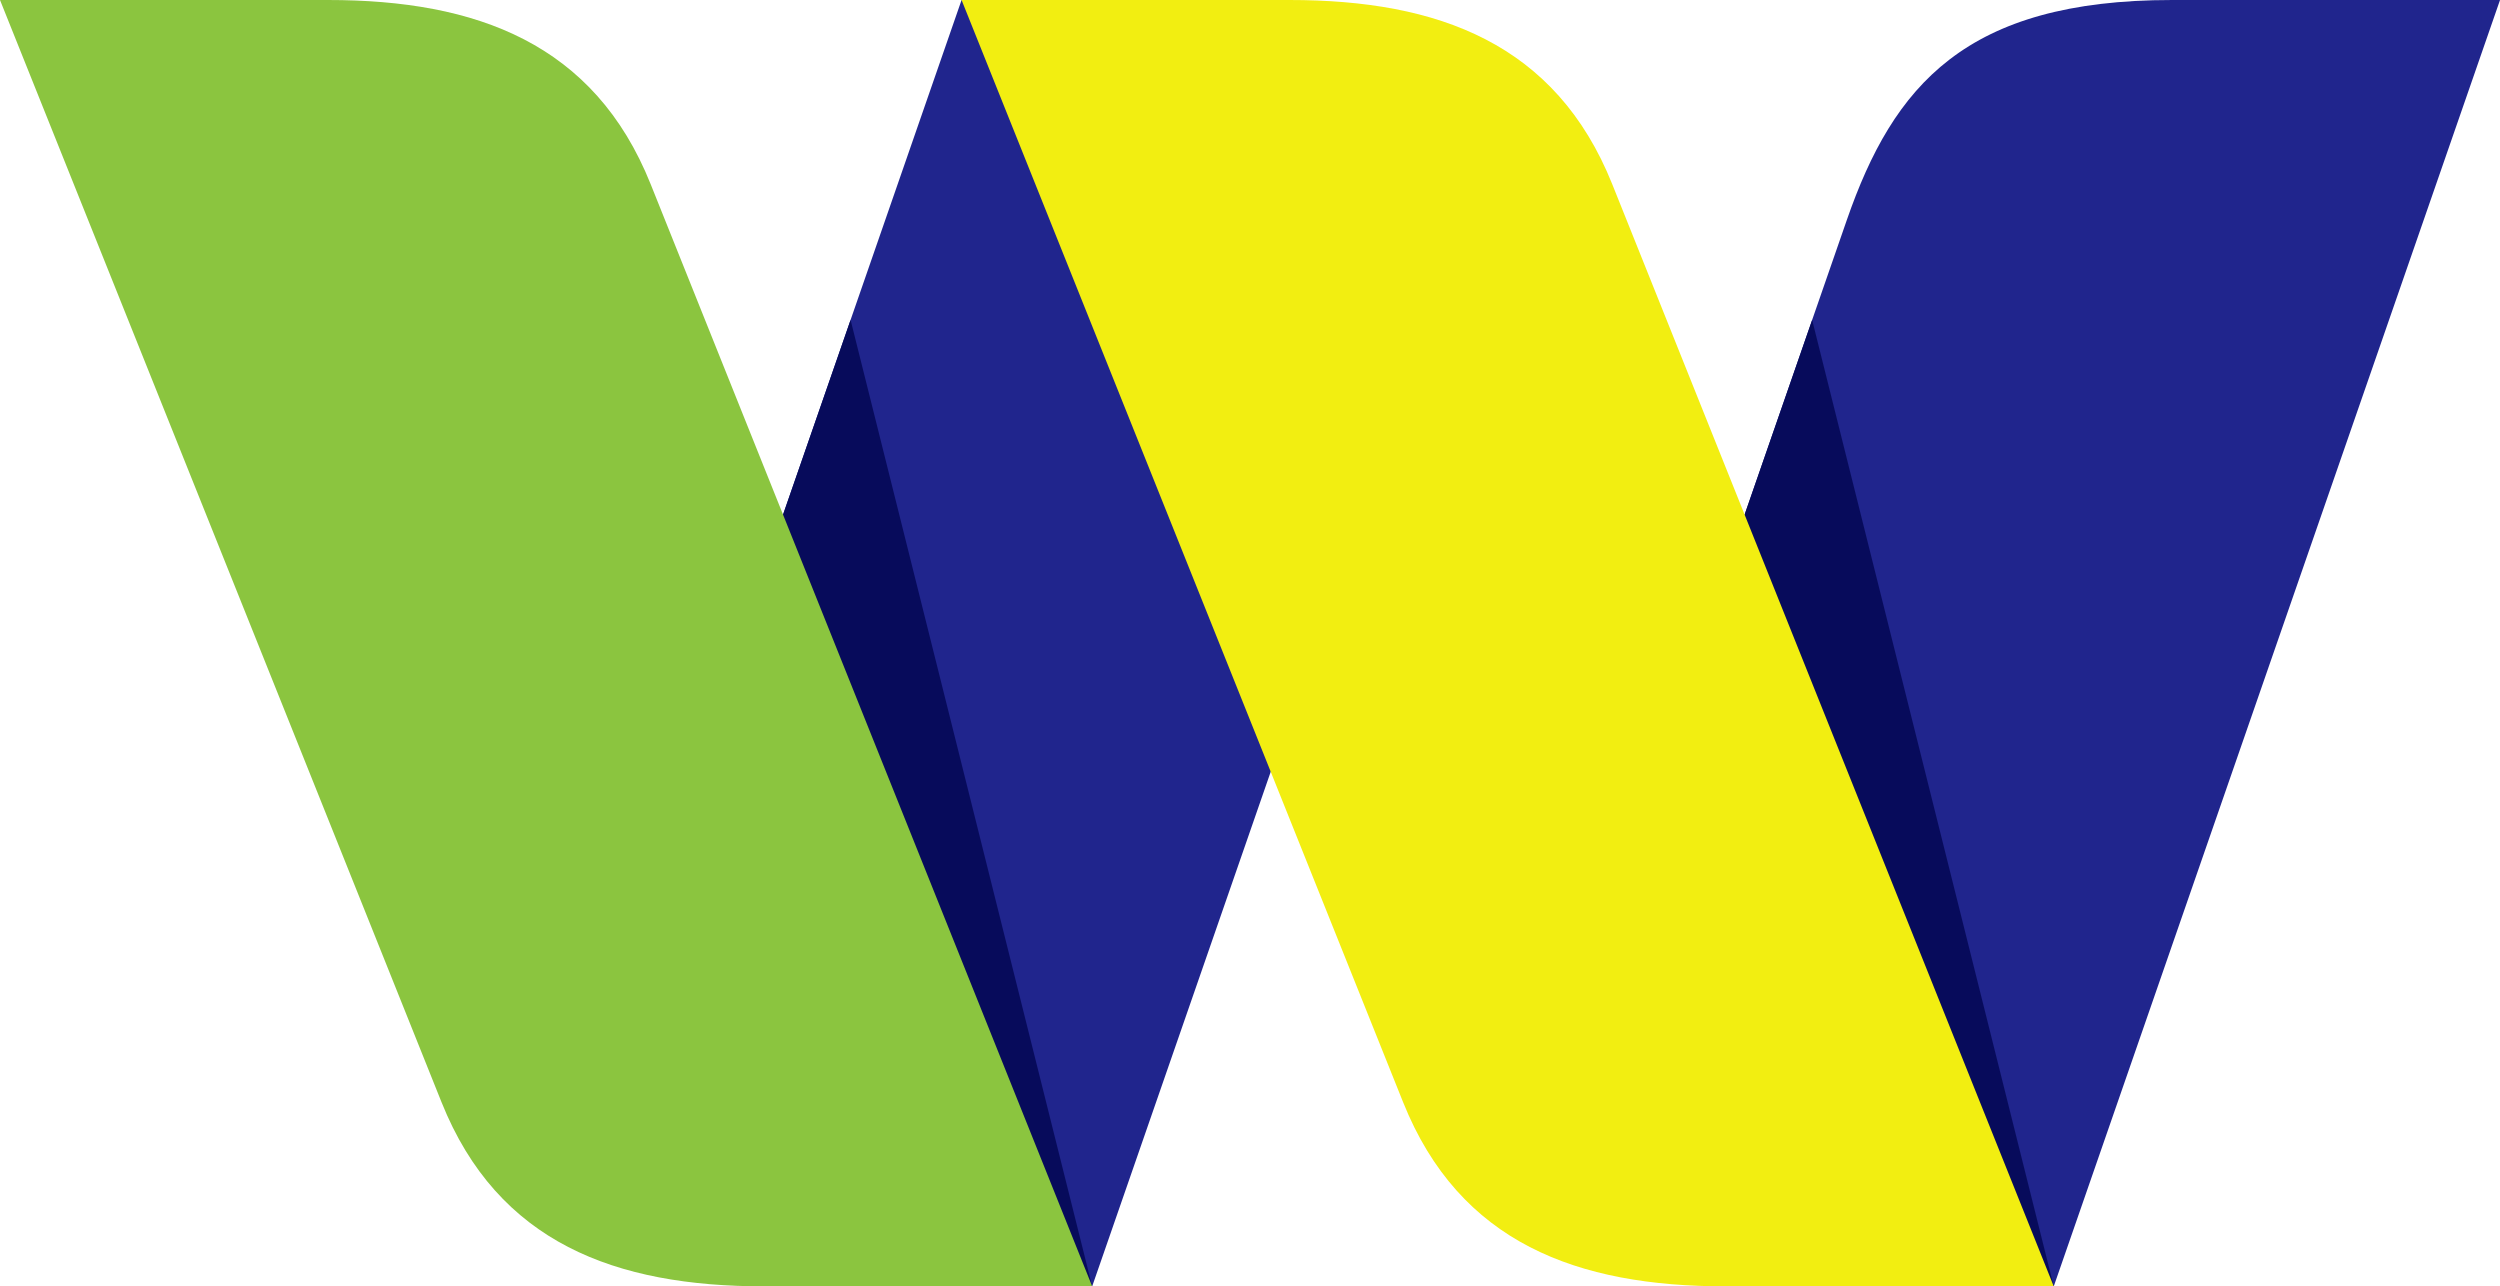
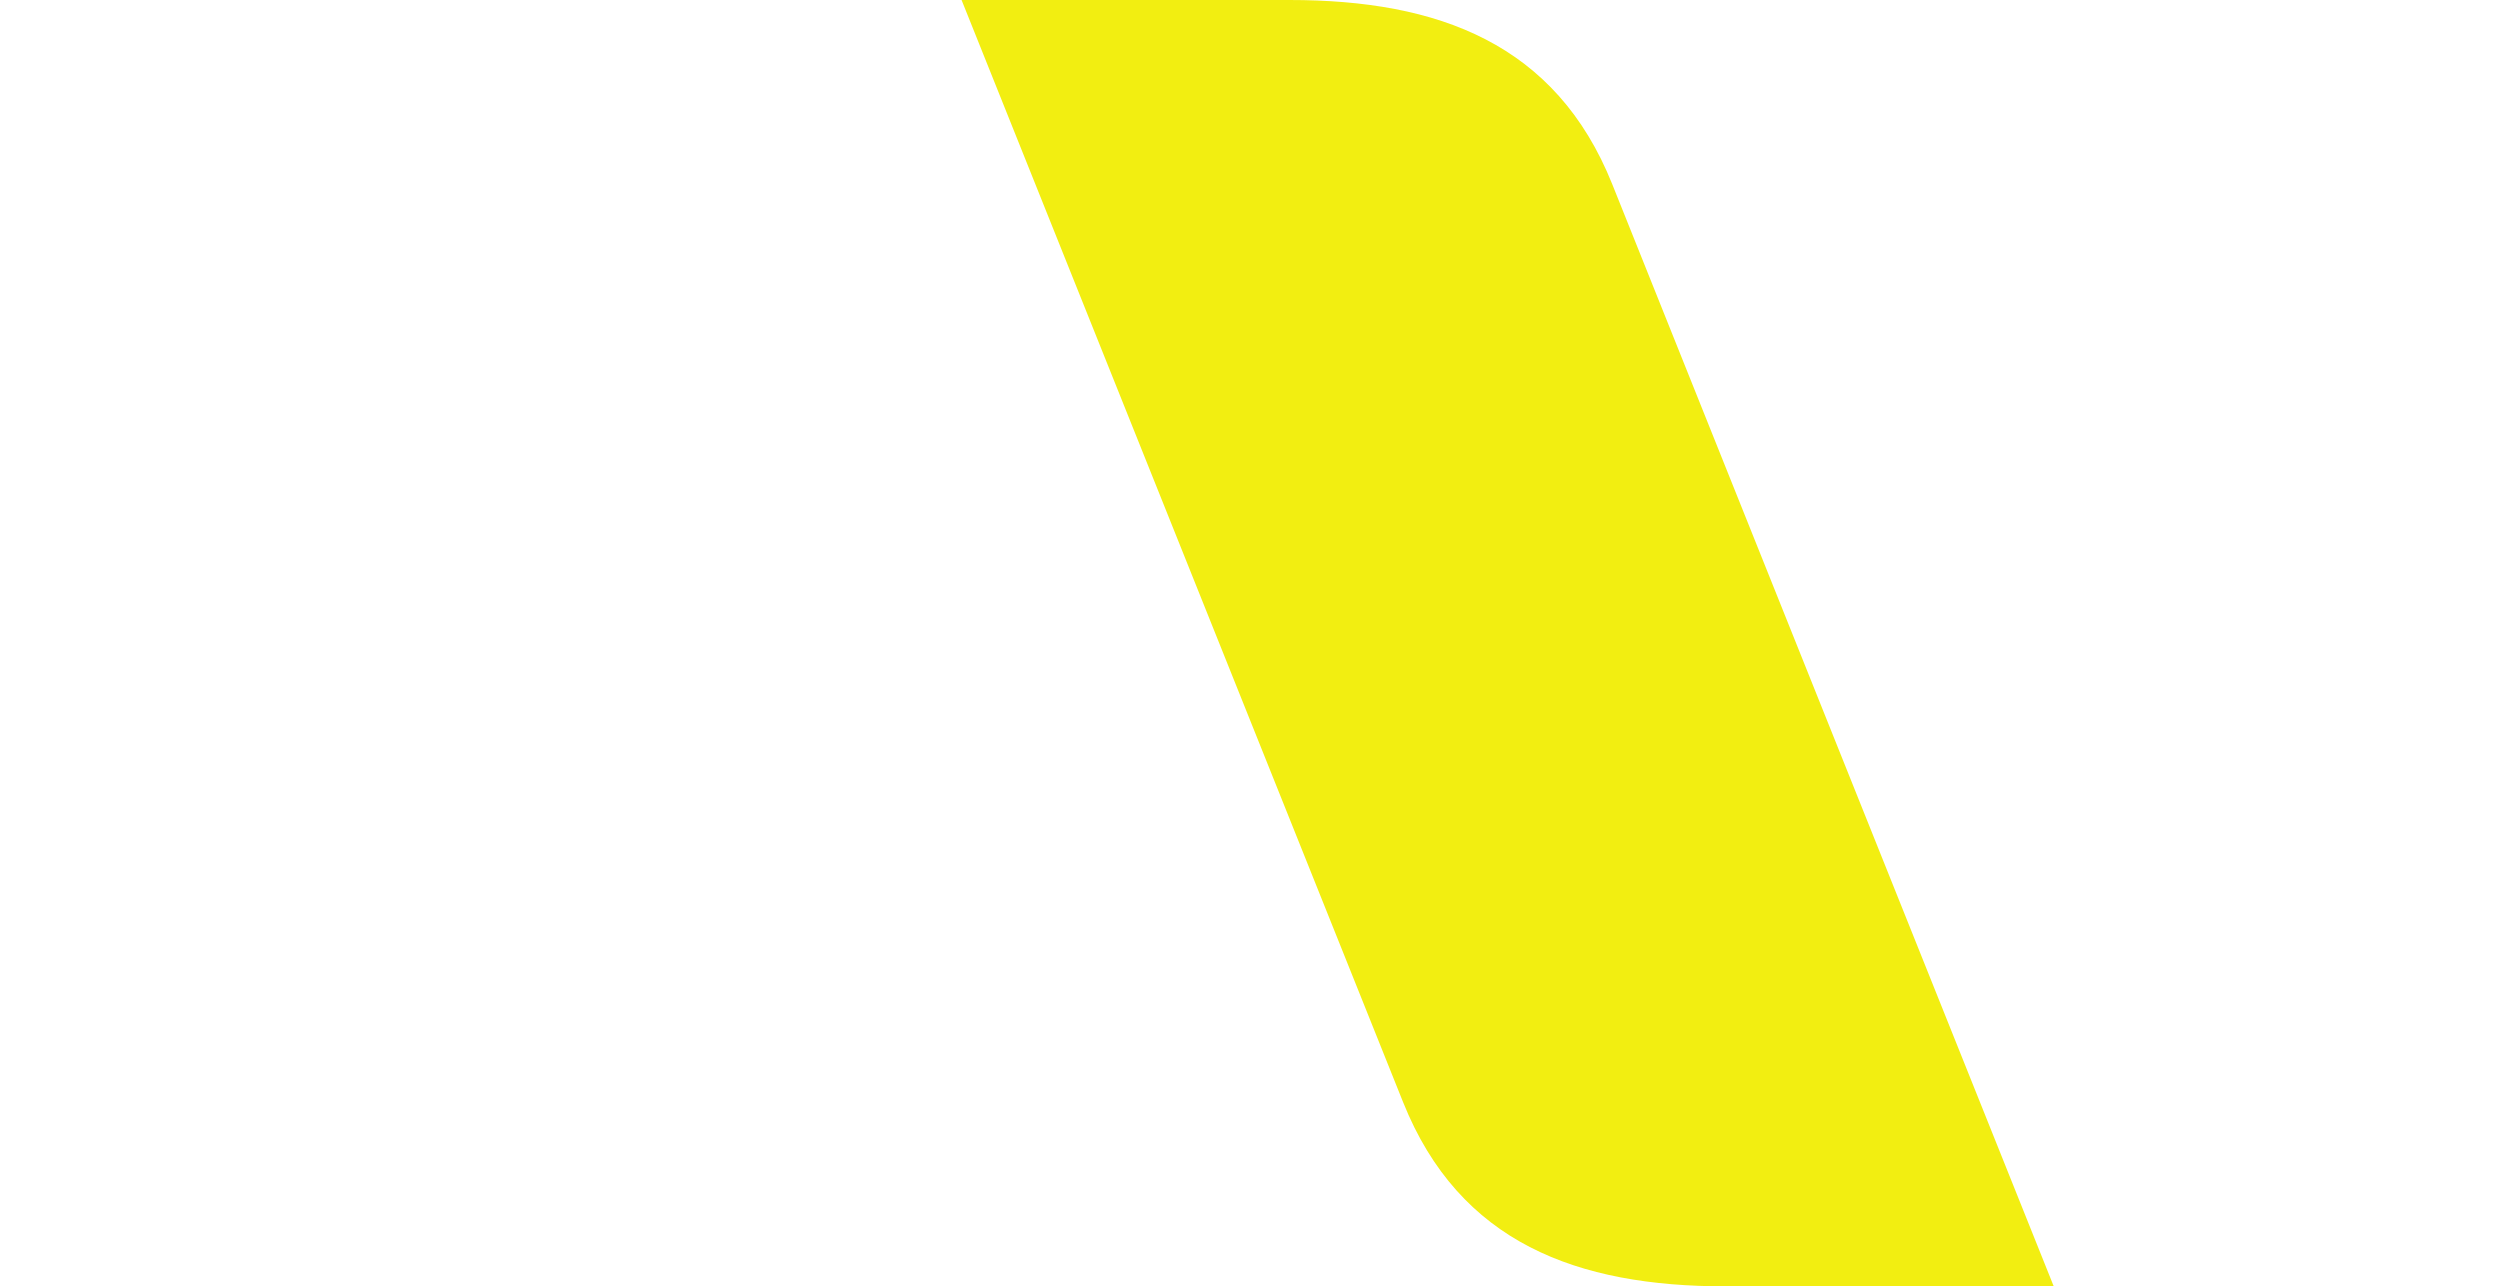
<svg xmlns="http://www.w3.org/2000/svg" fill="#000000" height="758.4" preserveAspectRatio="xMidYMid meet" version="1" viewBox="0.0 0.0 1474.0 758.4" width="1474" zoomAndPan="magnify">
  <g id="change1_1">
-     <path clip-rule="evenodd" d="M1474.015,0h-193.354c-121.729,0-164.244,50.345-191.767,129.686 L924.059,604.813l286.835,153.622L1474.015,0L1474.015,0z" fill="#20258d" fill-rule="evenodd" />
-   </g>
+     </g>
  <g id="change2_1">
-     <path clip-rule="evenodd" d="M1068.446 188.622L924.059 604.813 1210.894 758.435 1068.446 188.622z" fill="#070b5b" fill-rule="evenodd" />
-   </g>
+     </g>
  <g id="change1_2">
-     <path clip-rule="evenodd" d="M566.94 0L359.188 598.843 643.95 758.435 851.193 161.084 566.94 0z" fill="#20258d" fill-rule="evenodd" />
-   </g>
+     </g>
  <g id="change2_2">
-     <path clip-rule="evenodd" d="M501.506 188.622L359.188 598.843 643.95 758.435 643.95 758.435 643.95 758.435 501.506 188.622z" fill="#070b5b" fill-rule="evenodd" />
-   </g>
+     </g>
  <g id="change3_1">
    <path clip-rule="evenodd" d="M760.291,0H566.94c86.769,216.604,173.542,433.214,260.315,649.817 c33.25,82.994,102.6,108.617,190.283,108.617c64.455,0,128.91,0,193.355,0L950.583,108.612C917.333,25.623,847.985,0,760.291,0 L760.291,0z" fill="#f2ee11" fill-rule="evenodd" />
  </g>
  <g id="change4_1">
-     <path clip-rule="evenodd" d="M193.351,0H0c86.769,216.604,173.542,433.214,260.311,649.817 c33.245,82.994,102.599,108.617,190.288,108.617c64.45,0,128.905,0,193.351,0L383.639,108.612C350.394,25.623,281.04,0,193.351,0 L193.351,0z" fill="#8bc53f" fill-rule="evenodd" />
-   </g>
+     </g>
</svg>